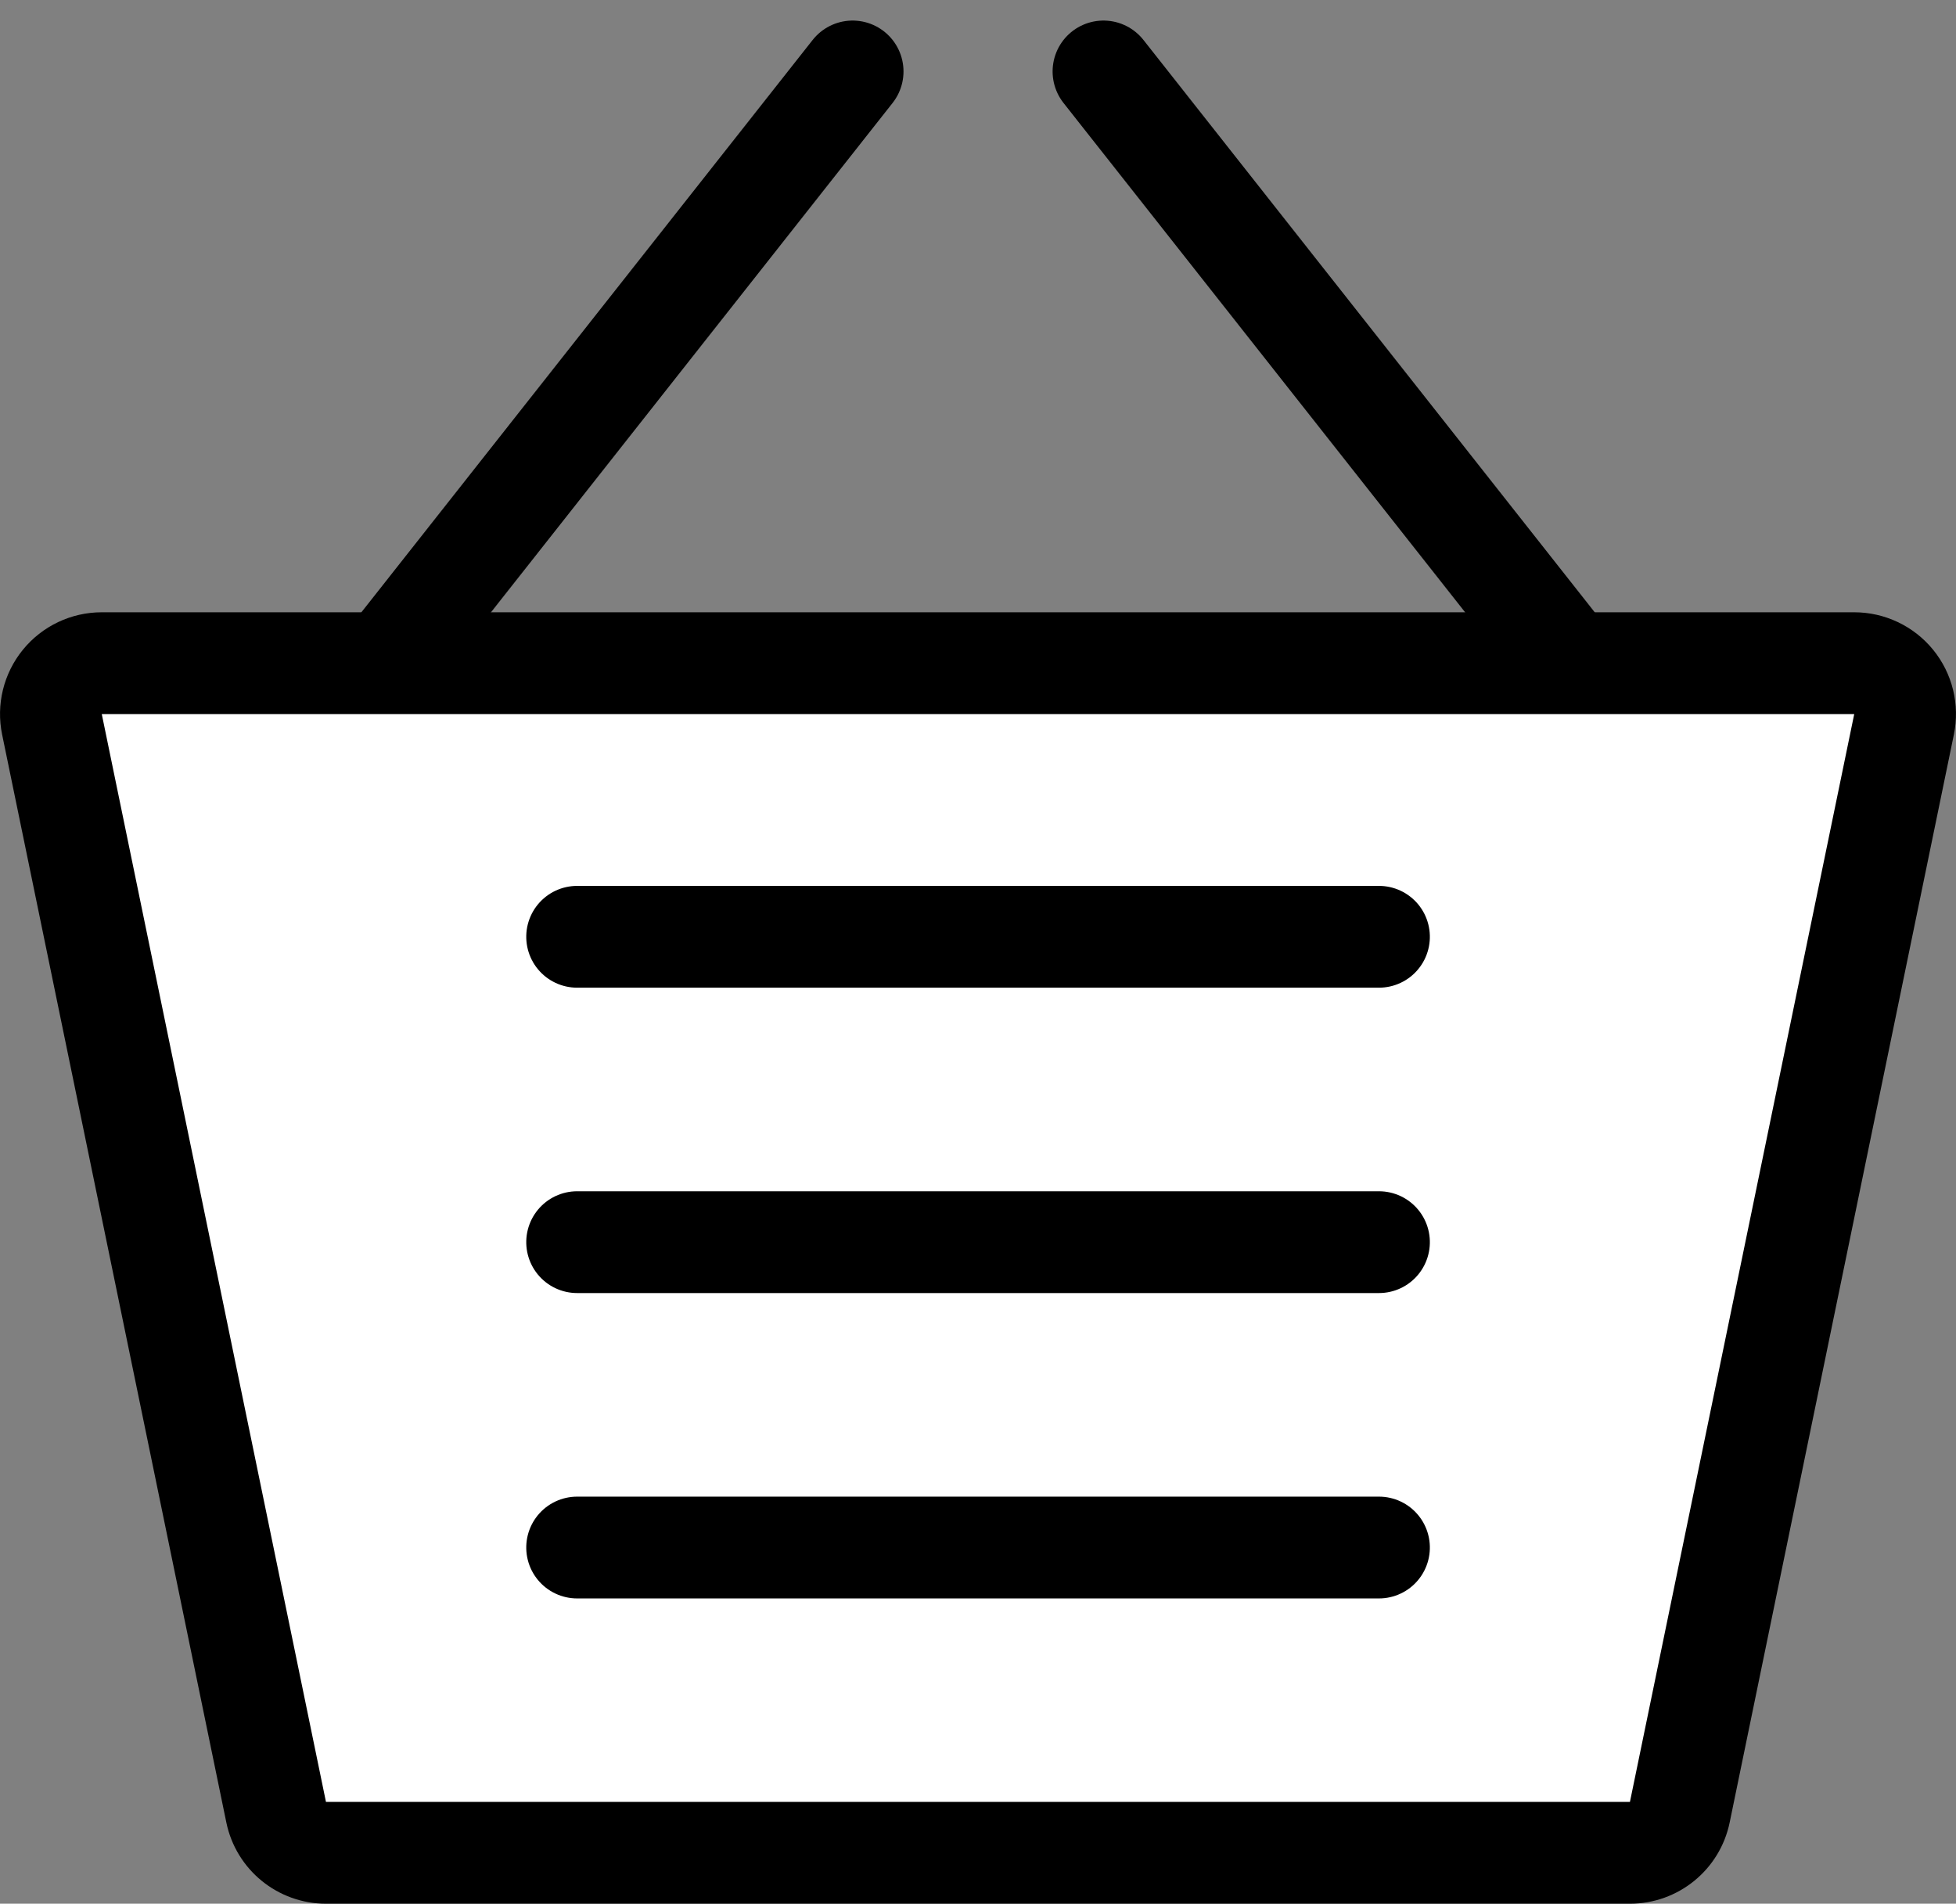
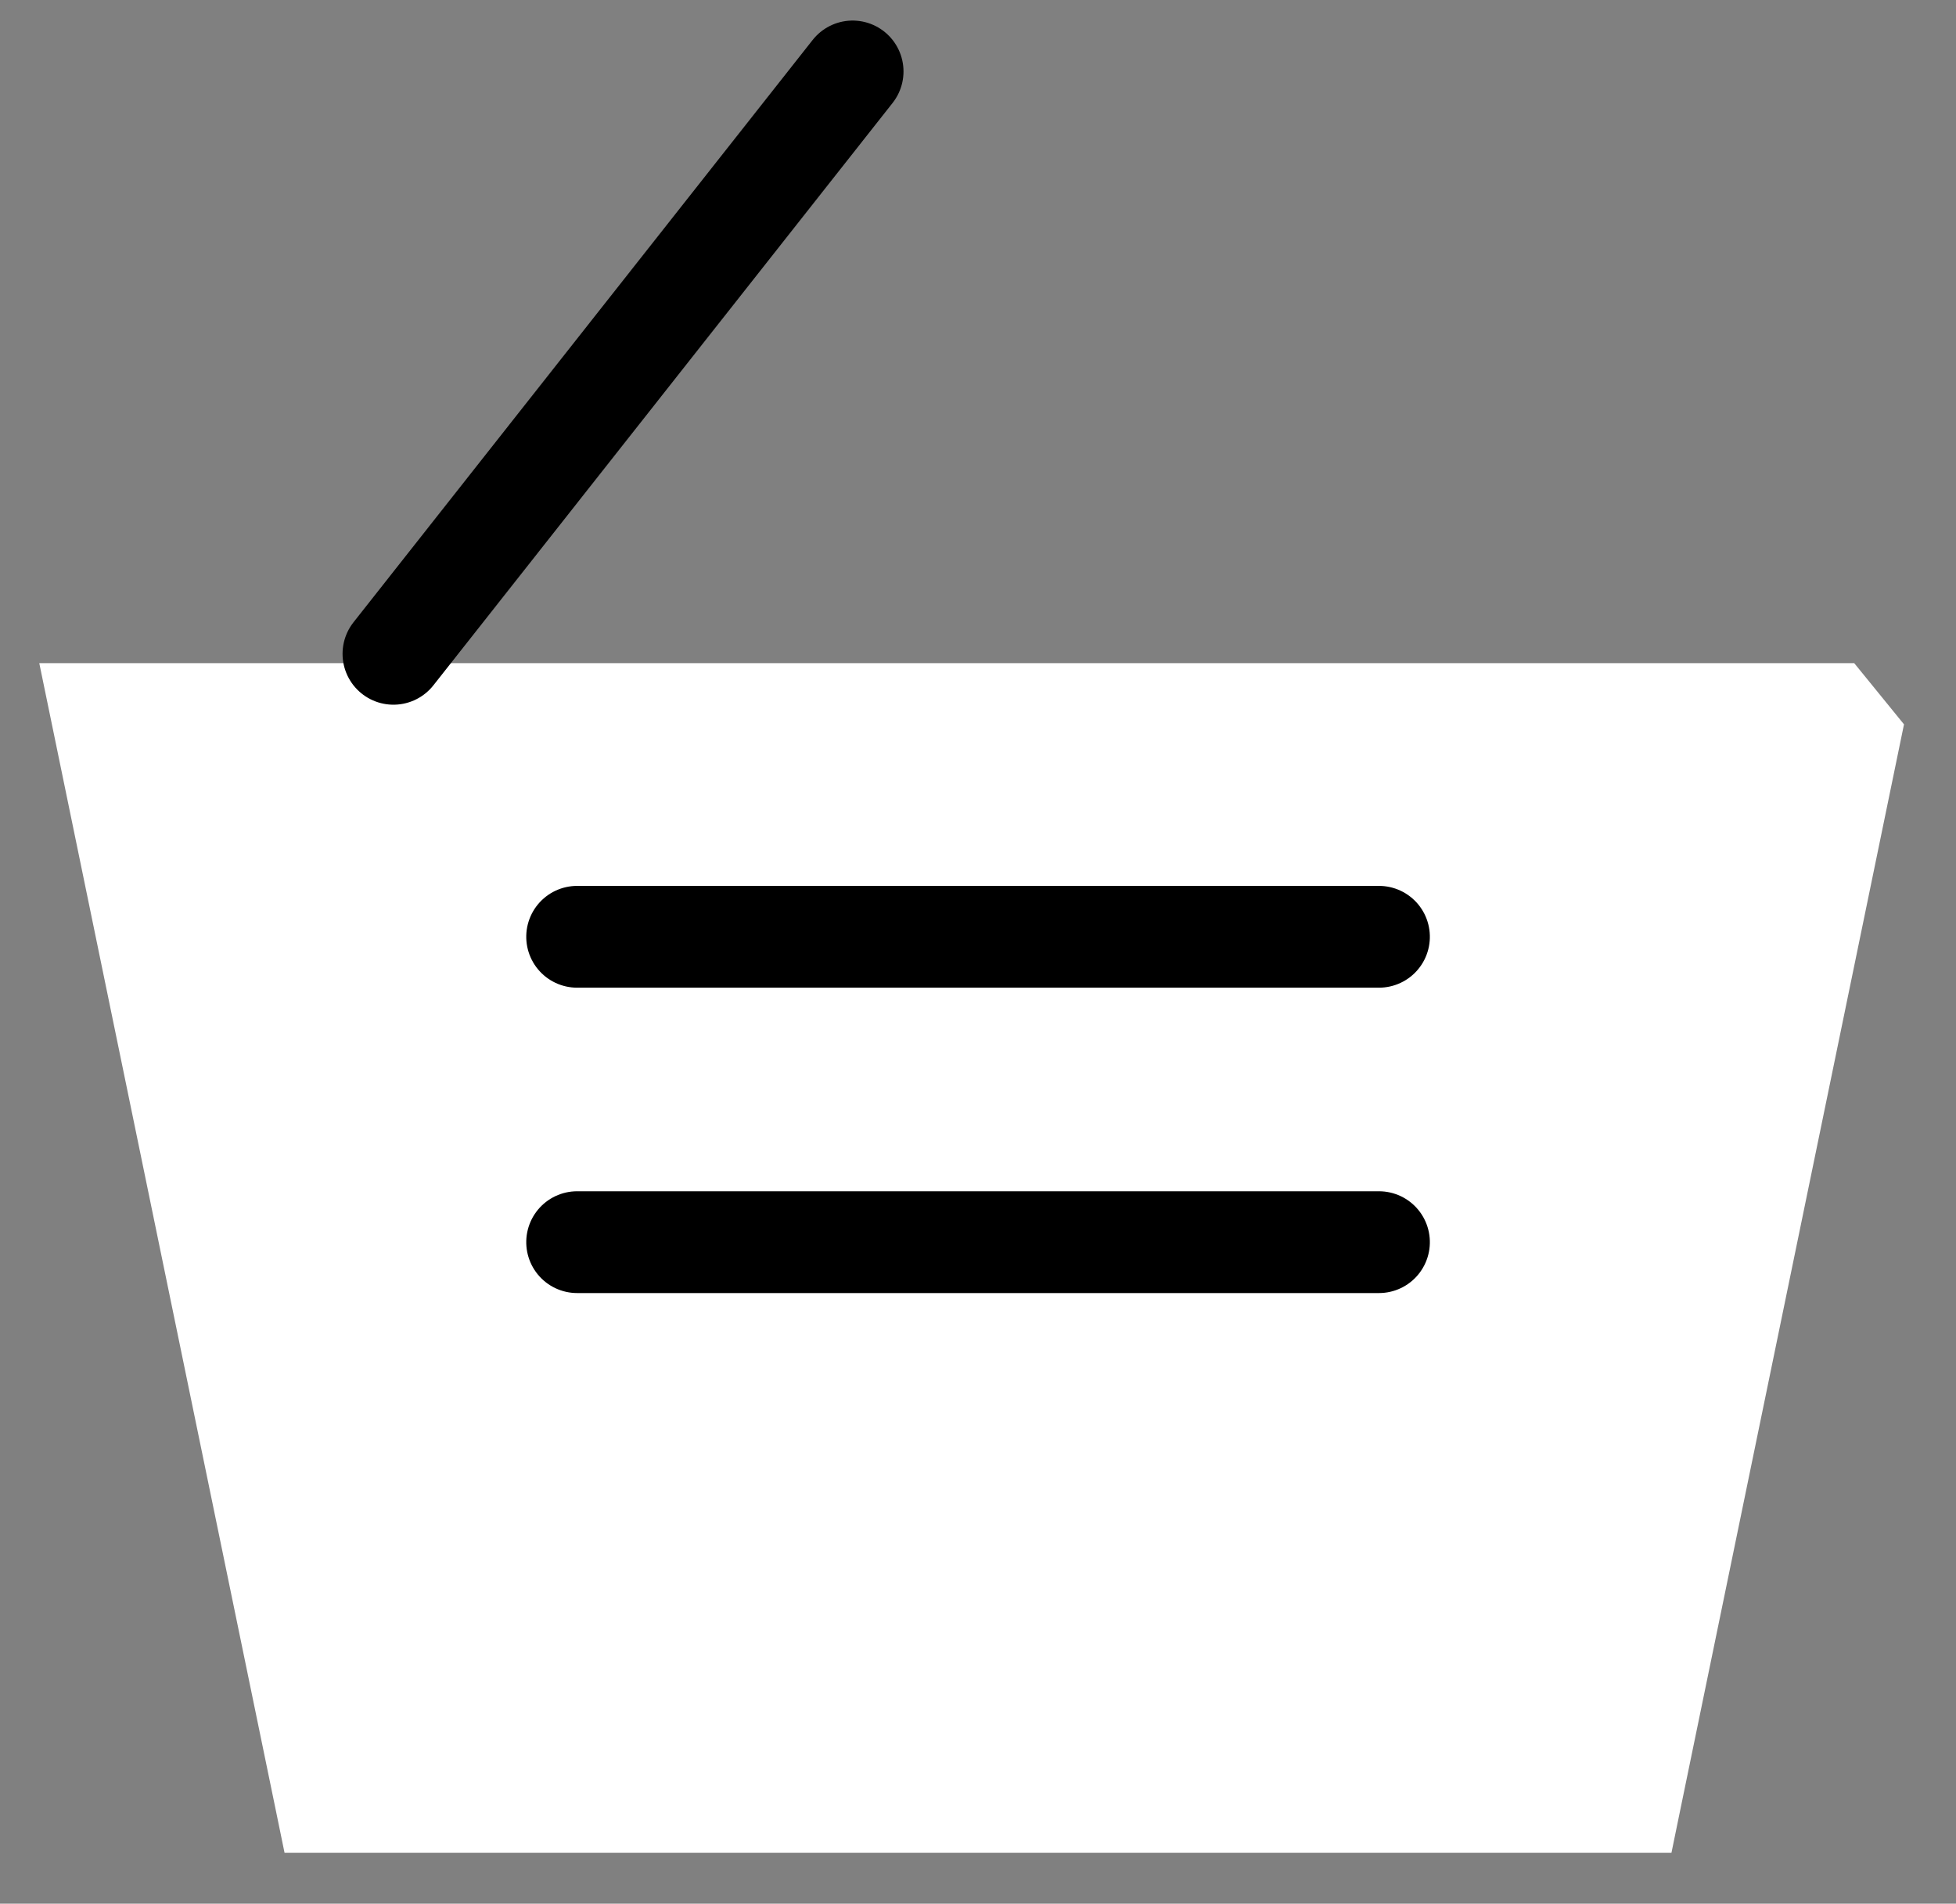
<svg xmlns="http://www.w3.org/2000/svg" width="19.22" height="18.702" viewBox="0 0 19.22 18.702">
  <rect x="0" y="0" width="19.22" height="18.702" fill="#808080" stroke="none" />
  <g id="Groupe_15" data-name="Groupe 15" transform="translate(-366.001 -217.48)">
    <g id="Tracé_13" data-name="Tracé 13" transform="translate(367.001 224.495)" fill="#fff" stroke-linecap="round" stroke-linejoin="round">
-       <path d="M 15.424 11.187 L 15.016 11.187 L 2.203 11.187 L 1.796 11.187 L 1.714 10.788 L -0.49 0.101 L -0.614 -0.5 L -3.47595209859719e-06 -0.5 L 17.22 -0.5 L 17.833 -0.5 L 17.709 0.101 L 15.506 10.788 L 15.424 11.187 Z" stroke="none" />
-       <path d="M -3.814697265625e-06 2.86102294921875e-06 L 2.203 10.687 L 15.016 10.687 L 17.22 2.86102294921875e-06 L -3.814697265625e-06 2.86102294921875e-06 M -3.814697265625e-06 -1 L 17.22 -1 C 17.52 -1 17.805 -0.865 17.995 -0.632 C 18.185 -0.399 18.26 -0.093 18.199 0.202 L 15.996 10.889 C 15.9 11.354 15.491 11.687 15.016 11.687 L 2.203 11.687 C 1.729 11.687 1.32 11.354 1.224 10.889 L -0.979 0.202 C -1.04 -0.093 -0.965 -0.399 -0.775 -0.632 C -0.585 -0.865 -0.301 -1 -3.814697265625e-06 -1 Z" stroke="none" fill="#000" />
+       <path d="M 15.424 11.187 L 15.016 11.187 L 2.203 11.187 L 1.796 11.187 L 1.714 10.788 L -0.49 0.101 L -0.614 -0.5 L -3.47595209859719e-06 -0.5 L 17.22 -0.5 L 17.709 0.101 L 15.506 10.788 L 15.424 11.187 Z" stroke="none" />
    </g>
    <line id="Ligne_2" data-name="Ligne 2" y2="7.879" transform="translate(379.551 229.683) rotate(90)" fill="none" stroke="#000" stroke-linecap="round" stroke-width="1" />
-     <line id="Ligne_3" data-name="Ligne 3" y2="7.879" transform="translate(379.551 232.683) rotate(90)" fill="none" stroke="#000" stroke-linecap="round" stroke-width="1" />
    <line id="Ligne_4" data-name="Ligne 4" y2="7.879" transform="translate(379.551 226.683) rotate(90)" fill="none" stroke="#000" stroke-linecap="round" stroke-width="1" />
    <path id="Tracé_14" data-name="Tracé 14" d="M372.051,286.941l4.512-5.721" transform="translate(-2.184 -63.038)" fill="none" stroke="#000" stroke-linecap="round" stroke-width="1" />
-     <path id="Tracé_15" data-name="Tracé 15" d="M376.564,286.941l-4.512-5.721" transform="translate(4.792 -63.038)" fill="none" stroke="#000" stroke-linecap="round" stroke-width="1" />
  </g>
</svg>